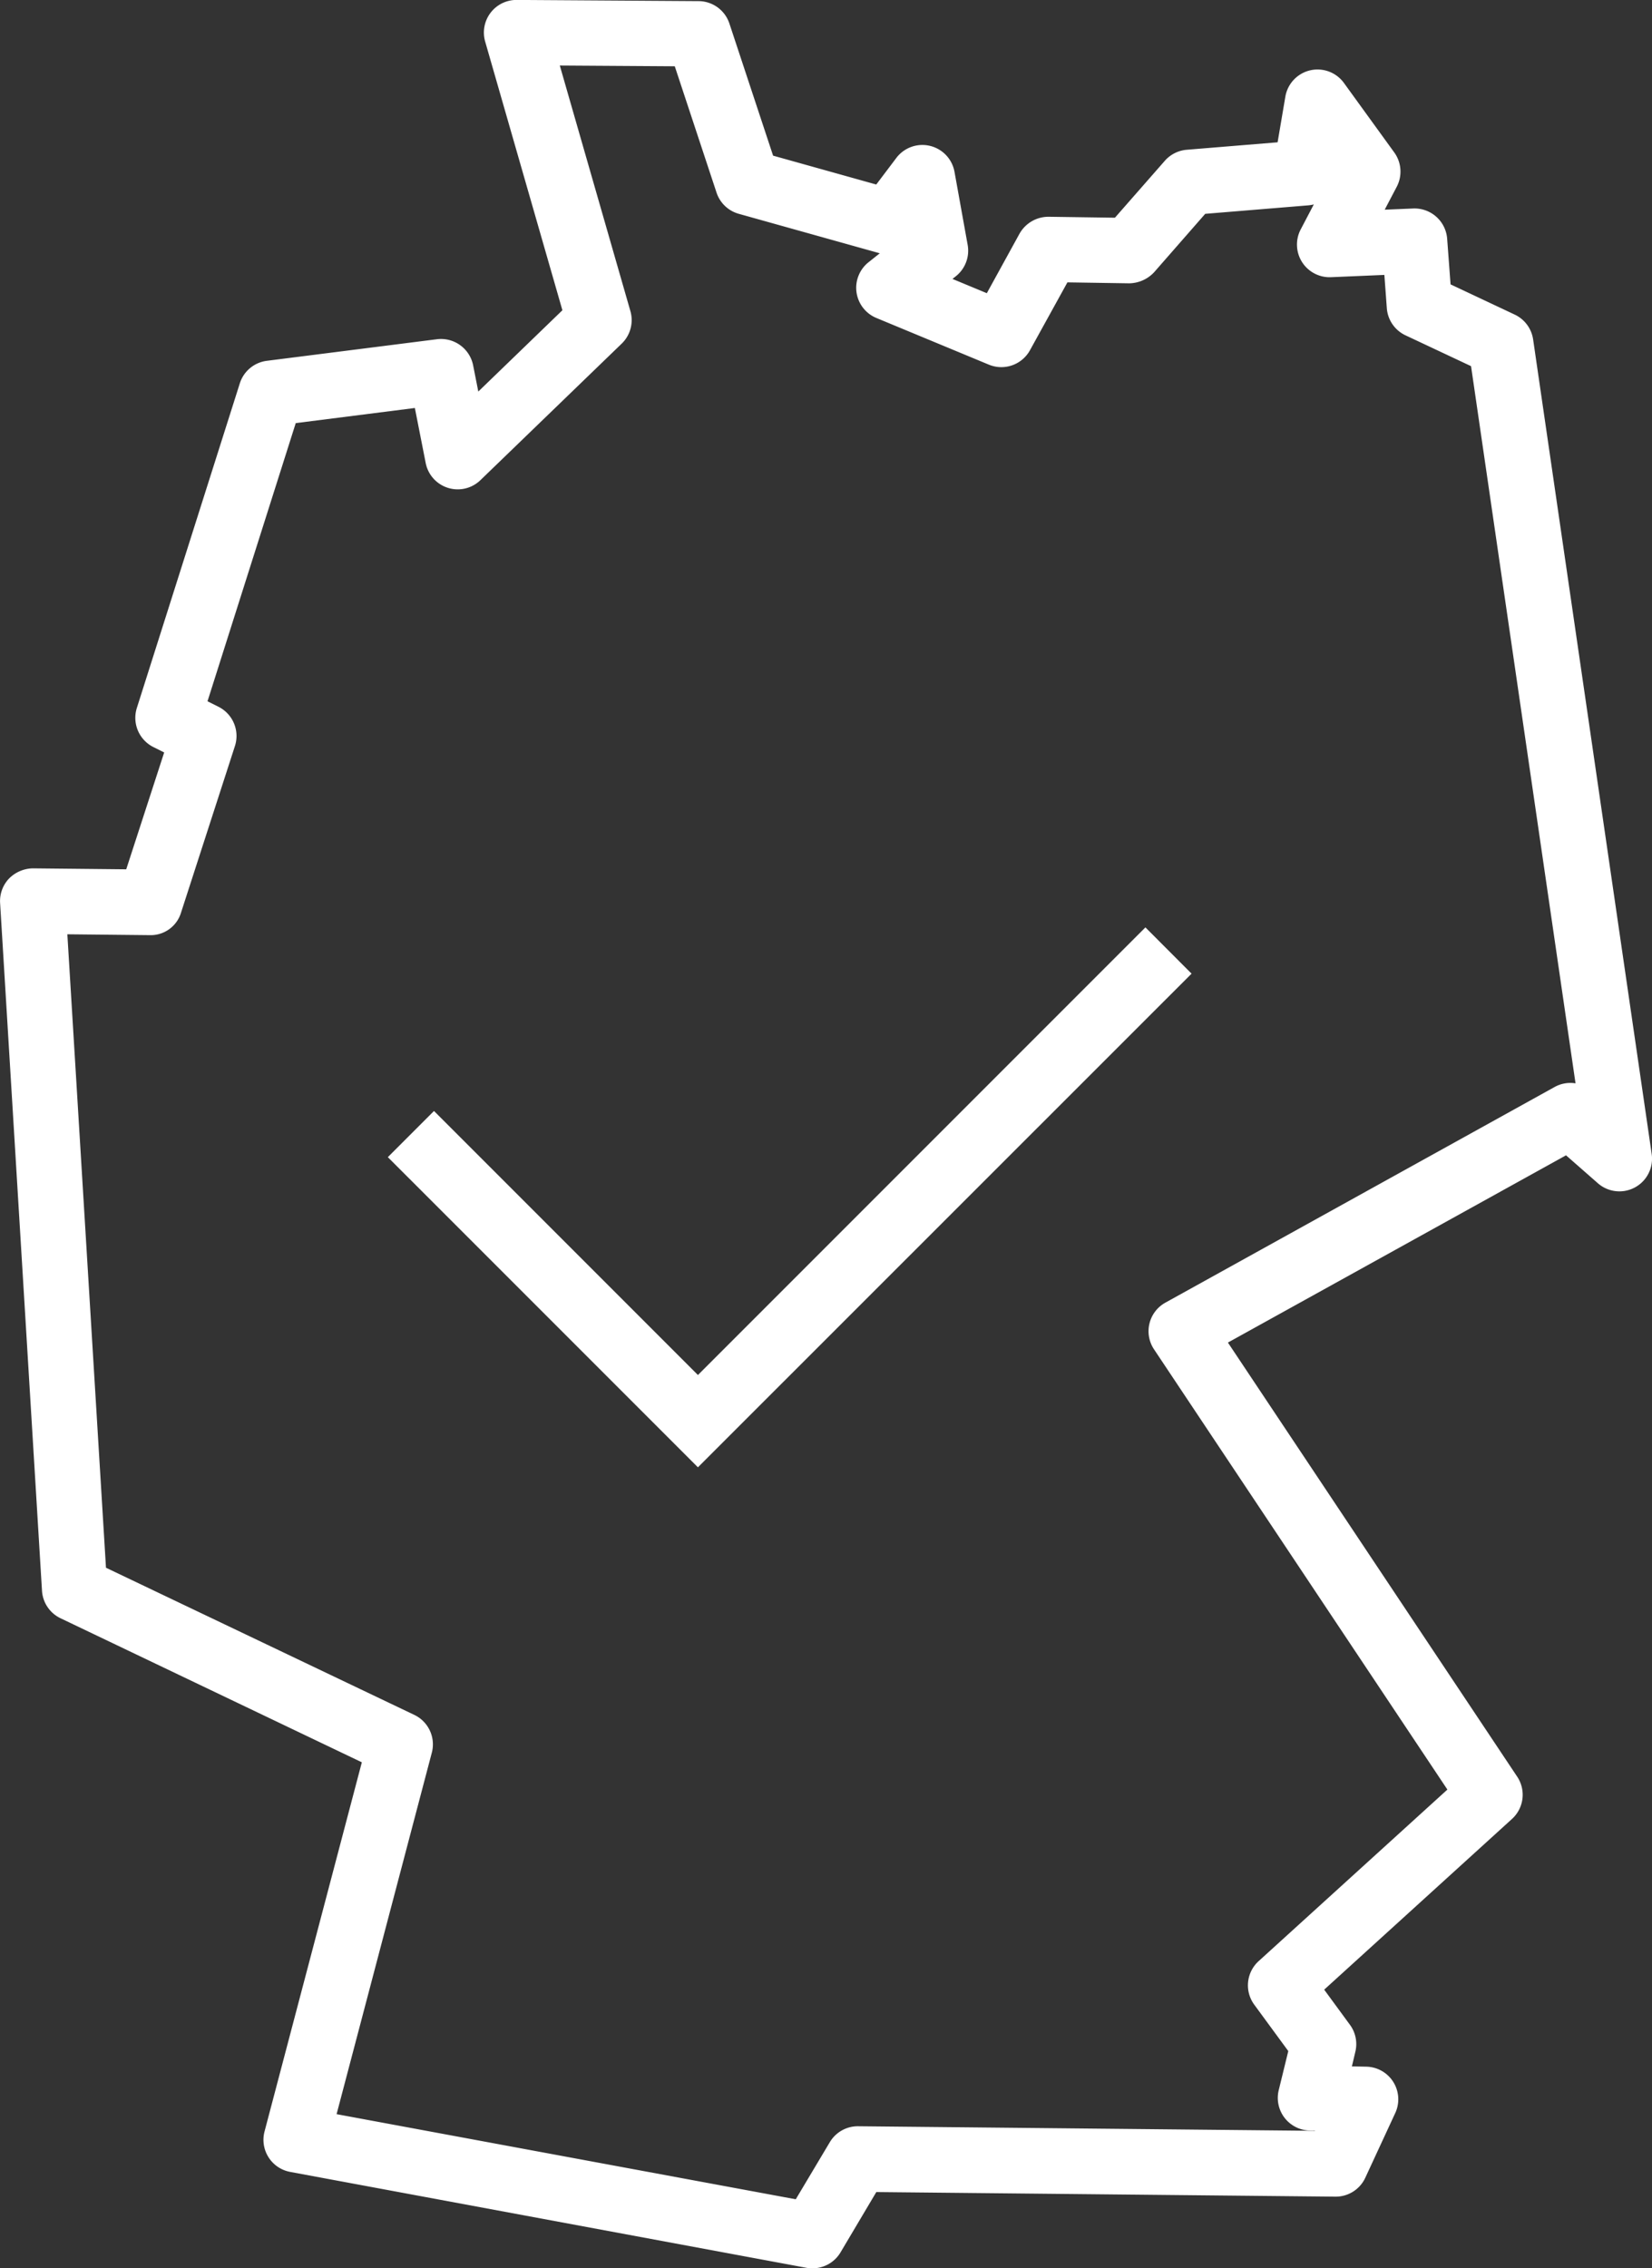
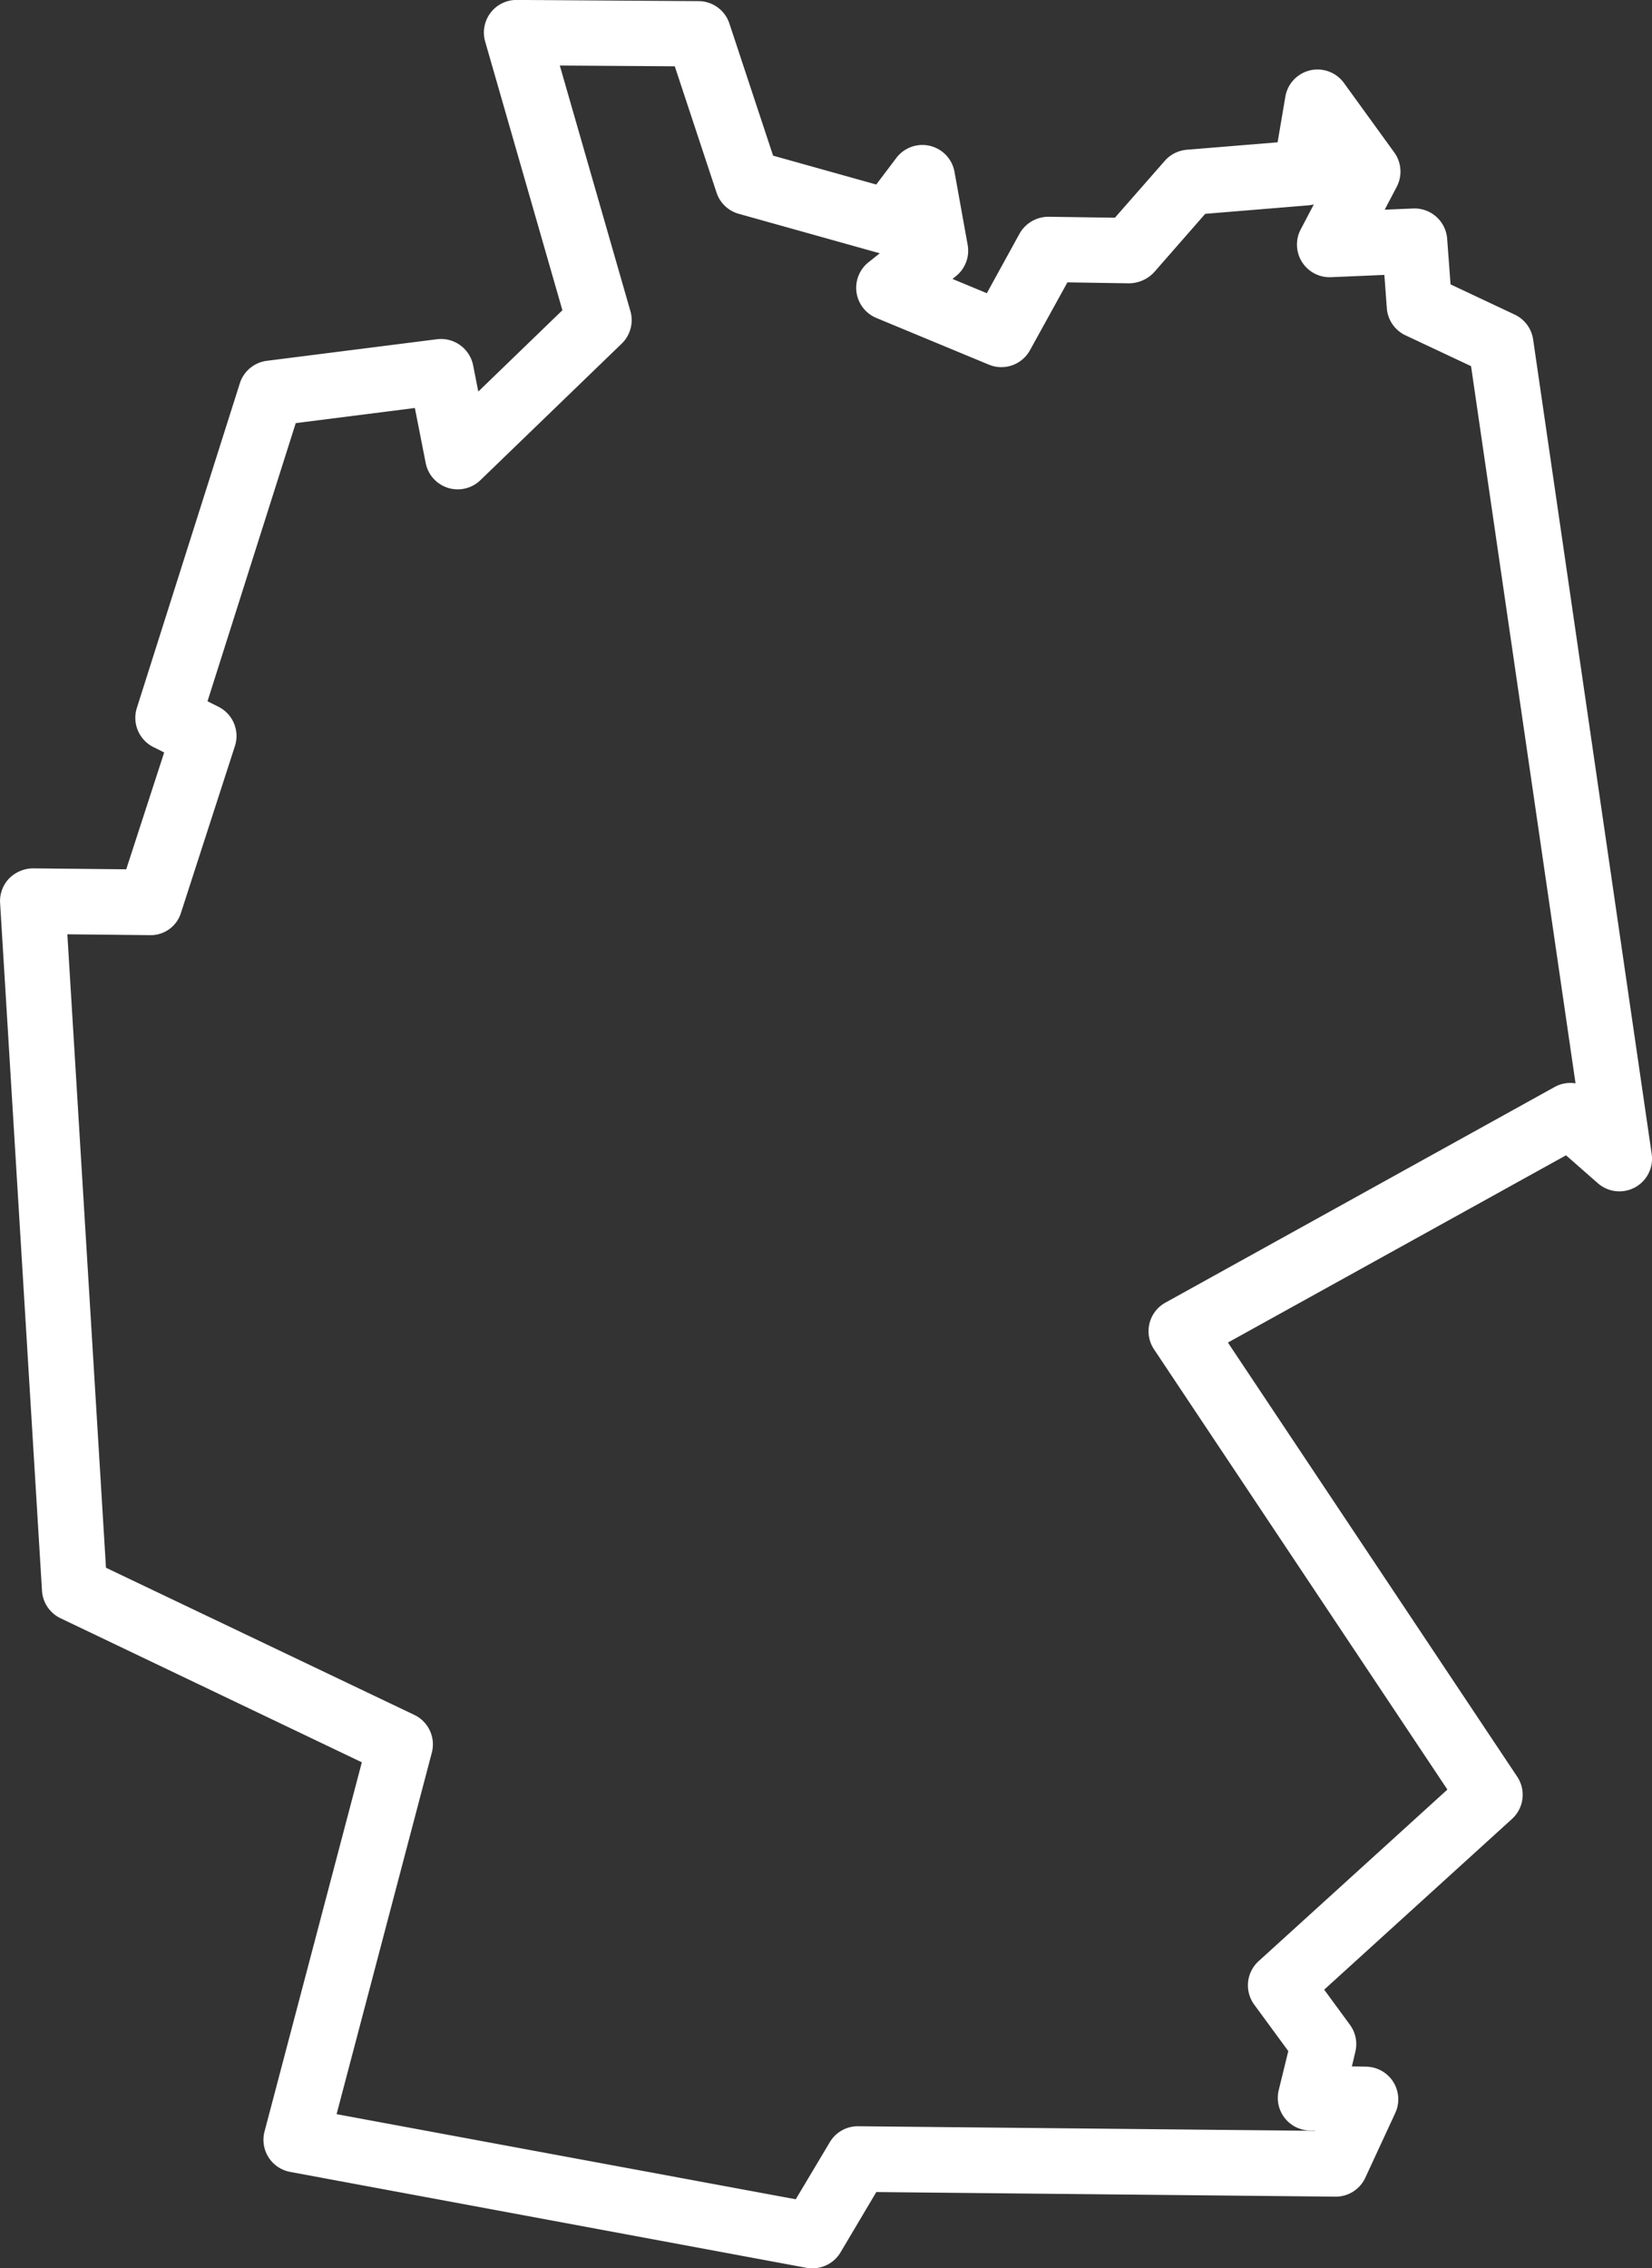
<svg xmlns="http://www.w3.org/2000/svg" width="48.541" height="66.627" viewBox="0 0 48.541 66.627">
  <rect x="0" y="0" width="48.541" height="66.627" fill="#333333" stroke="none" />
  <g transform="translate(-43.936 -31.828)">
    <path fill="#fff" d="M67.8,98.455a.955.955,0,0,1-.175-.016L52.461,95.623a.959.959,0,0,1-.752-1.187l2.859-10.844L45.713,79.36a.96.96,0,0,1-.543-.807l-1.231-20.2a.958.958,0,0,1,.262-.719,1.007,1.007,0,0,1,.7-.3l2.744.028L48.76,53.93l-.318-.159a.96.96,0,0,1-.485-1.148l3.026-9.536a.959.959,0,0,1,.794-.661l5-.634a.963.963,0,0,1,1.061.766l.152.771,2.471-2.388-2.269-7.891a.958.958,0,0,1,.921-1.224h.006l5.349.035a.958.958,0,0,1,.9.658L66.652,36.4l3.031.848.591-.782a.959.959,0,0,1,1.708.408l.387,2.147a.959.959,0,0,1-.347.921l-.1.079,1.01.419.959-1.745a.977.977,0,0,1,.855-.5l1.95.028,1.467-1.673a.964.964,0,0,1,.642-.323l2.671-.219.228-1.342a.959.959,0,0,1,1.722-.4l1.478,2.04a.96.96,0,0,1,.072,1.009l-.353.672.835-.035a.962.962,0,0,1,1,.887l.1,1.342,1.886.888a.961.961,0,0,1,.54.729l3.484,23.927a.959.959,0,0,1-1.581.859l-.936-.821-9.935,5.5,8.5,12.751a.959.959,0,0,1-.153,1.242L82.845,90.27,83.6,91.3a.958.958,0,0,1,.159.8l-.1.423.424.009a.959.959,0,0,1,.85,1.362l-.88,1.9a.958.958,0,0,1-.87.556h-.01l-13.488-.135-1.055,1.777A.958.958,0,0,1,67.8,98.455ZM53.826,93.927l13.492,2.5,1-1.676a.957.957,0,0,1,.824-.469h.01l13.421.134,0-.008-.153,0a.959.959,0,0,1-.911-1.186l.281-1.148-1-1.363a.96.96,0,0,1,.128-1.278l5.547-5.04-8.62-12.931a.959.959,0,0,1,.333-1.371l11.436-6.334a.952.952,0,0,1,.616-.108L87.16,42.583l-1.927-.906a.959.959,0,0,1-.548-.8l-.072-.974-1.57.067a.959.959,0,0,1-.89-1.4l.387-.738a.984.984,0,0,1-.164.028l-3.027.249-1.5,1.714a1.021,1.021,0,0,1-.735.327L75.3,40.122l-1.1,1.993a.96.96,0,0,1-1.208.424l-3.307-1.372a.959.959,0,0,1-.229-1.636l.331-.263-4.145-1.16a.959.959,0,0,1-.652-.623l-1.227-3.71-3.378-.022,2.074,7.213a.96.96,0,0,1-.255.955l-4.152,4.011a.959.959,0,0,1-1.607-.5l-.319-1.62-3.5.444-2.593,8.171.323.161a.96.96,0,0,1,.483,1.153l-1.583,4.891a.931.931,0,0,1-.922.664l-2.419-.025,1.135,18.606L56.111,82.2a.959.959,0,0,1,.513,1.11Z" />
-     <path fill="#fff" d="M70.875,90.3l-9.111-9.11,1.356-1.356,7.755,7.755L84.024,74.441,85.38,75.8Z" transform="translate(-6.432 -15.373)" />
  </g>
</svg>